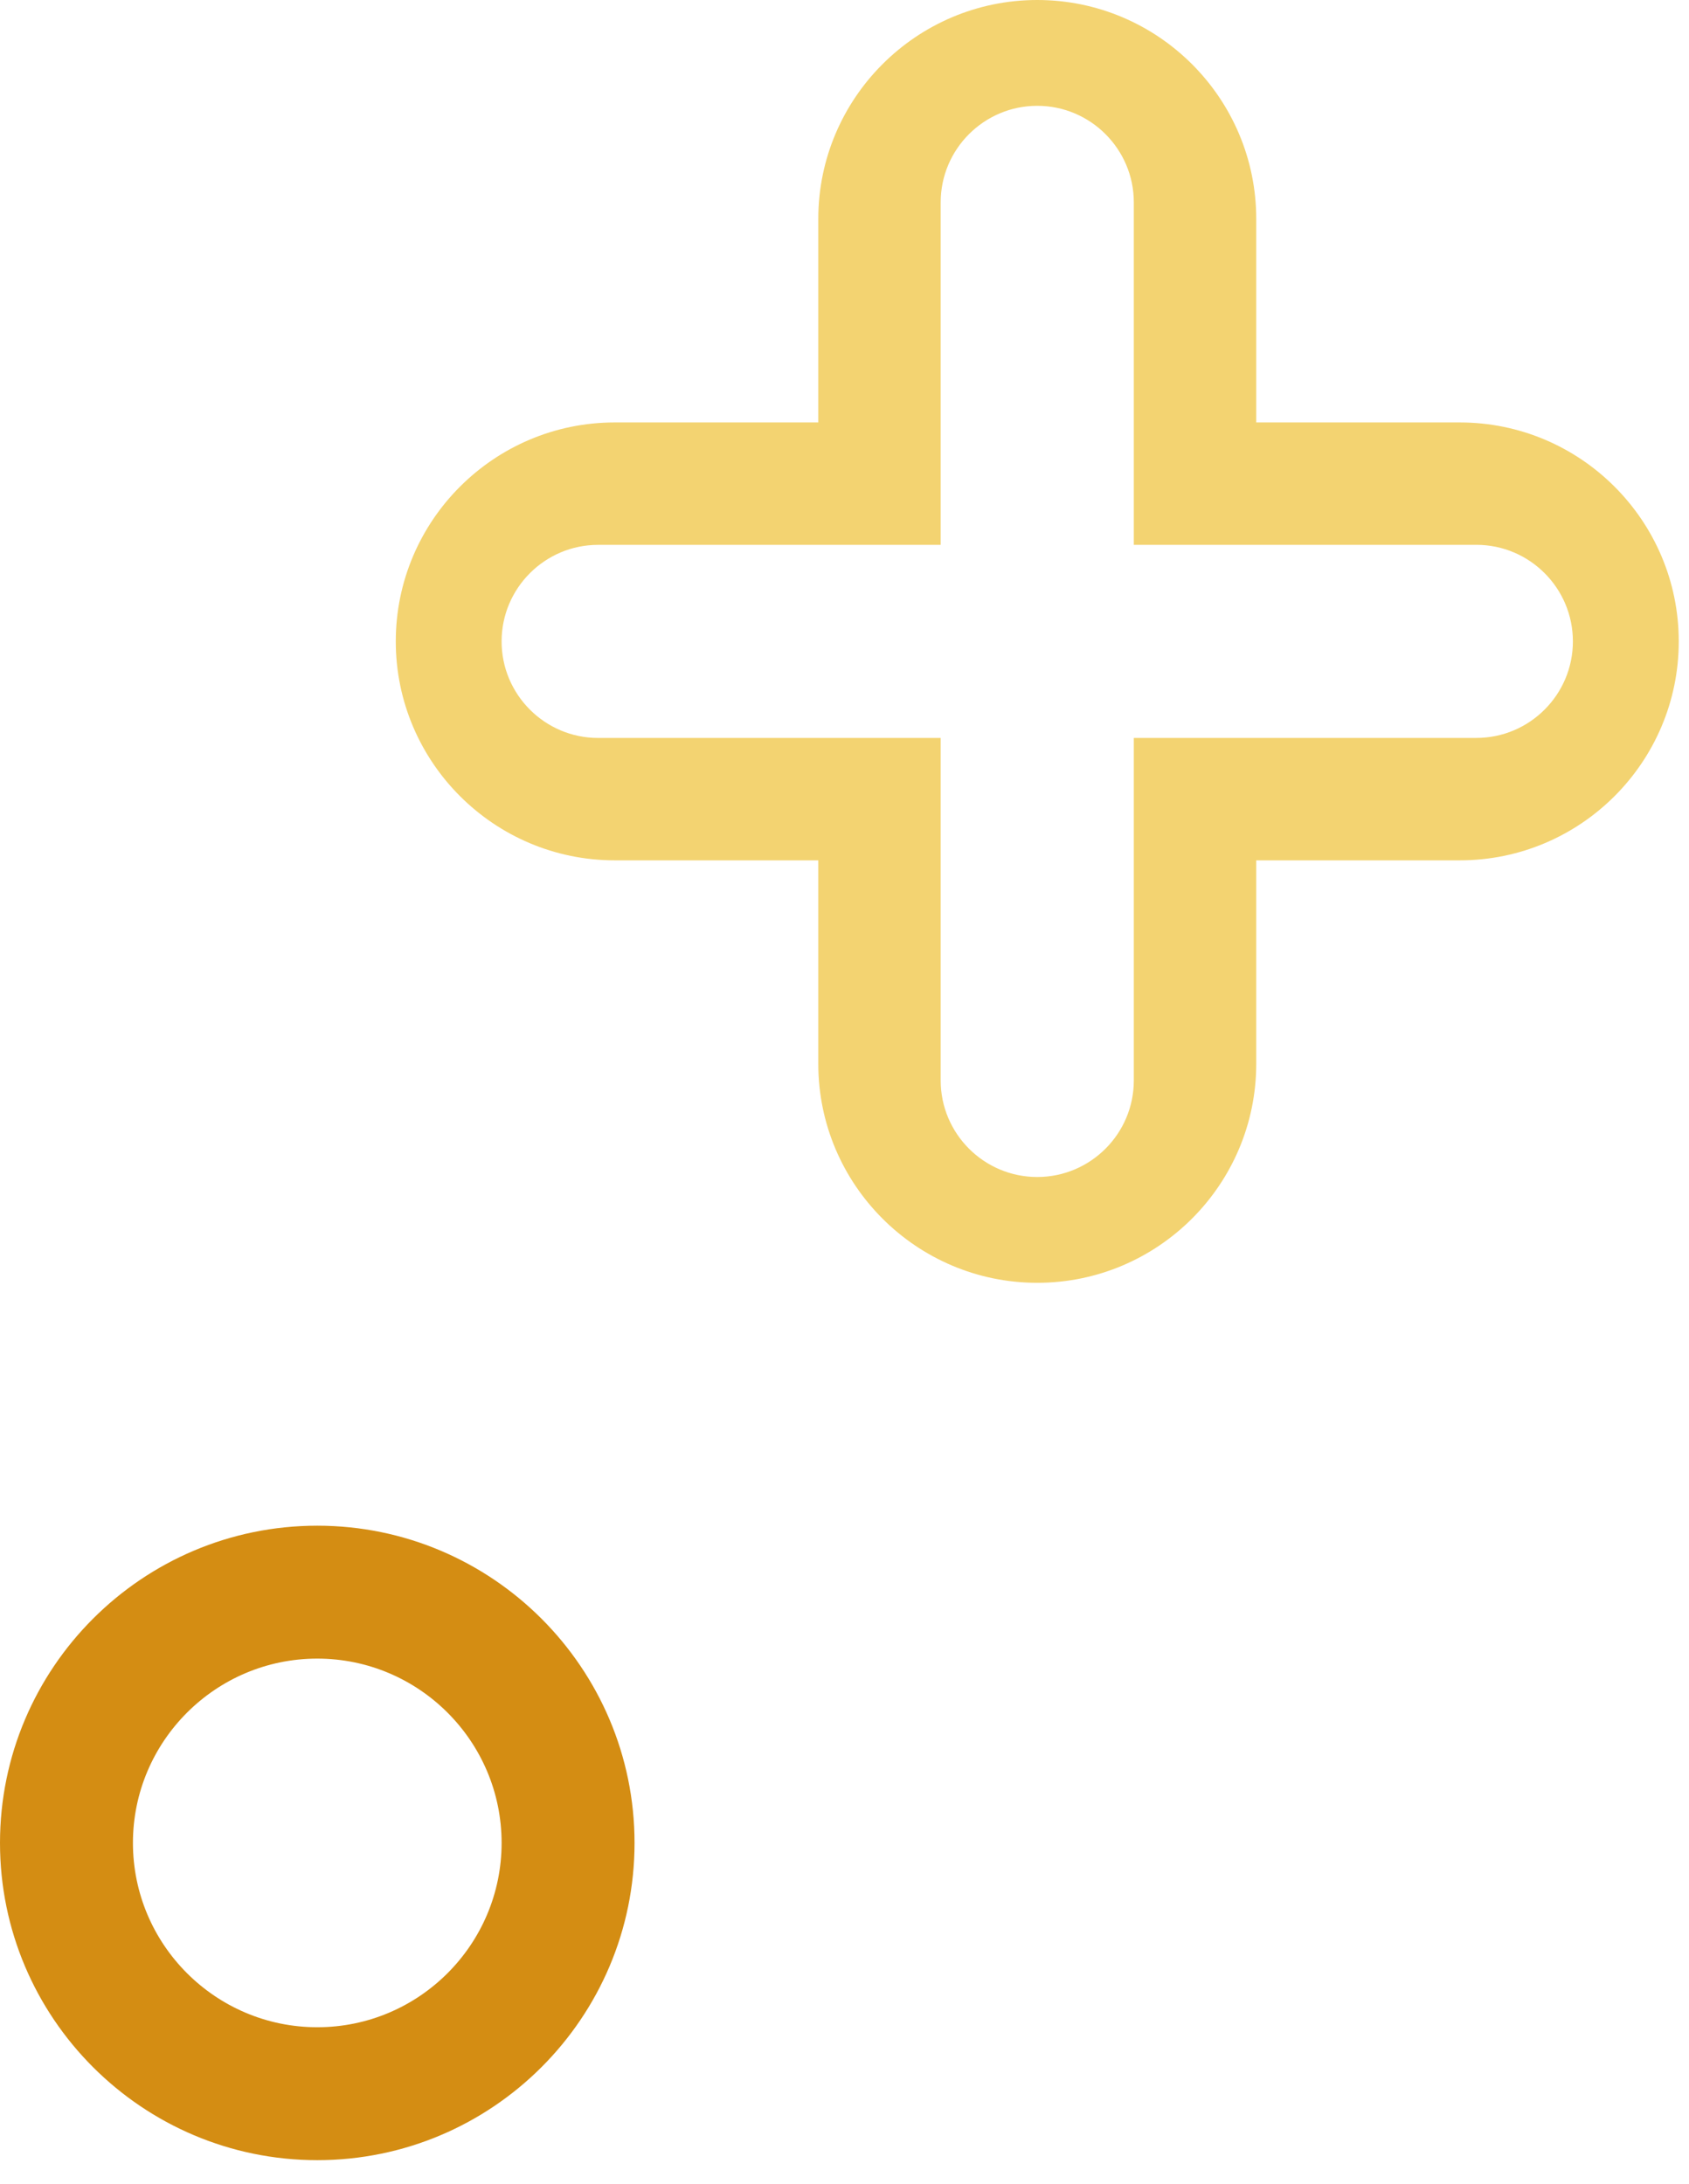
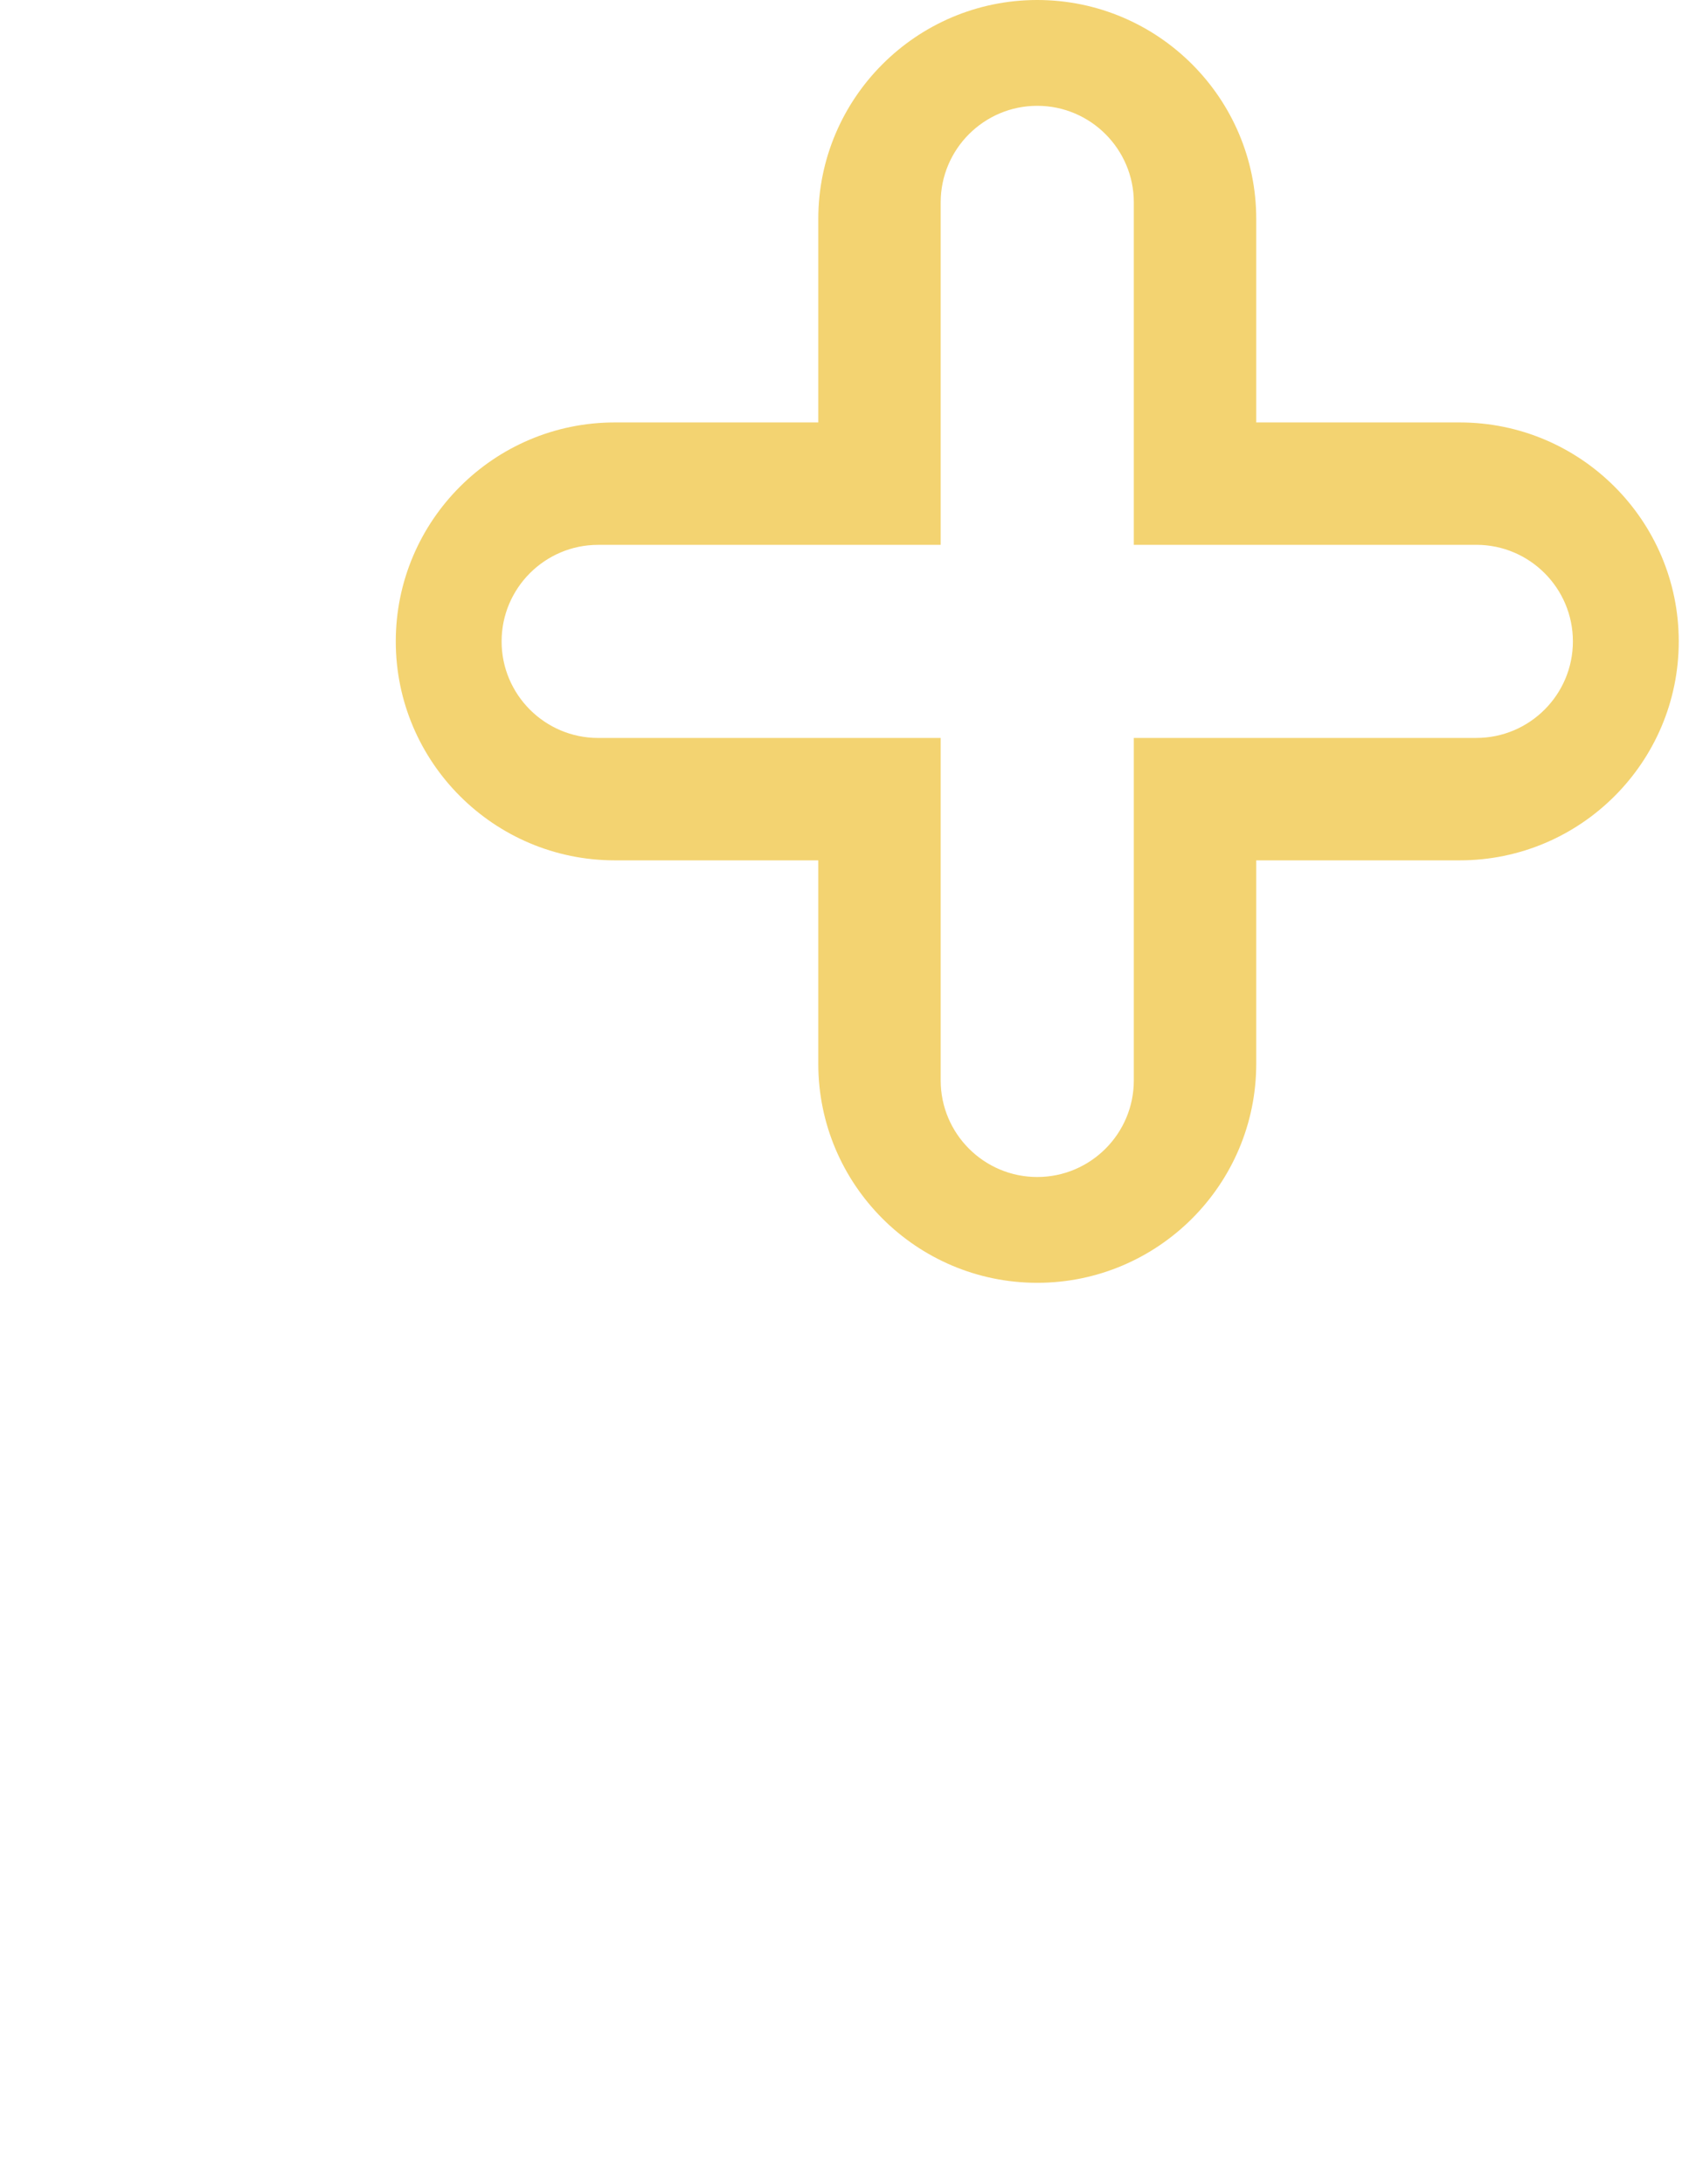
<svg xmlns="http://www.w3.org/2000/svg" width="58" height="75" viewBox="0 0 58 75" fill="none">
  <path d="M35.619 44.056C31.473 44.056 28.1 40.683 28.1 36.536V29.547H21.111C16.965 29.547 13.591 26.174 13.591 22.028C13.591 17.882 16.964 14.508 21.111 14.508H28.1V7.519C28.1 3.373 31.473 0 35.619 0C39.765 0 43.139 3.373 43.139 7.519V14.508H50.128C54.274 14.508 57.648 17.881 57.648 22.028C57.648 26.175 54.275 29.547 50.128 29.547H43.139V36.536C43.138 40.682 39.765 44.056 35.619 44.056ZM20.541 18.712C18.712 18.712 17.225 20.199 17.225 22.028C17.225 23.856 18.712 25.344 20.541 25.344H32.303V37.106C32.303 38.935 33.79 40.422 35.619 40.422C37.448 40.422 38.935 38.935 38.935 37.106V25.343H50.697C52.526 25.343 54.013 23.856 54.013 22.027C54.013 20.198 52.526 18.711 50.697 18.711H38.935V6.95C38.935 5.122 37.447 3.634 35.619 3.634C33.791 3.634 32.303 5.121 32.303 6.95V18.712H20.541Z" fill="#F3D371" />
-   <path d="M10.895 74.187C4.888 74.187 0 69.3 0 63.292C0 57.284 4.887 52.397 10.895 52.397C16.903 52.397 21.79 57.285 21.79 63.292C21.79 69.3 16.902 74.187 10.895 74.187ZM10.895 56.962C7.405 56.962 4.565 59.802 4.565 63.292C4.565 66.782 7.405 69.622 10.895 69.622C14.385 69.622 17.225 66.782 17.225 63.292C17.225 59.802 14.385 56.962 10.895 56.962Z" fill="#D48D13" />
</svg>